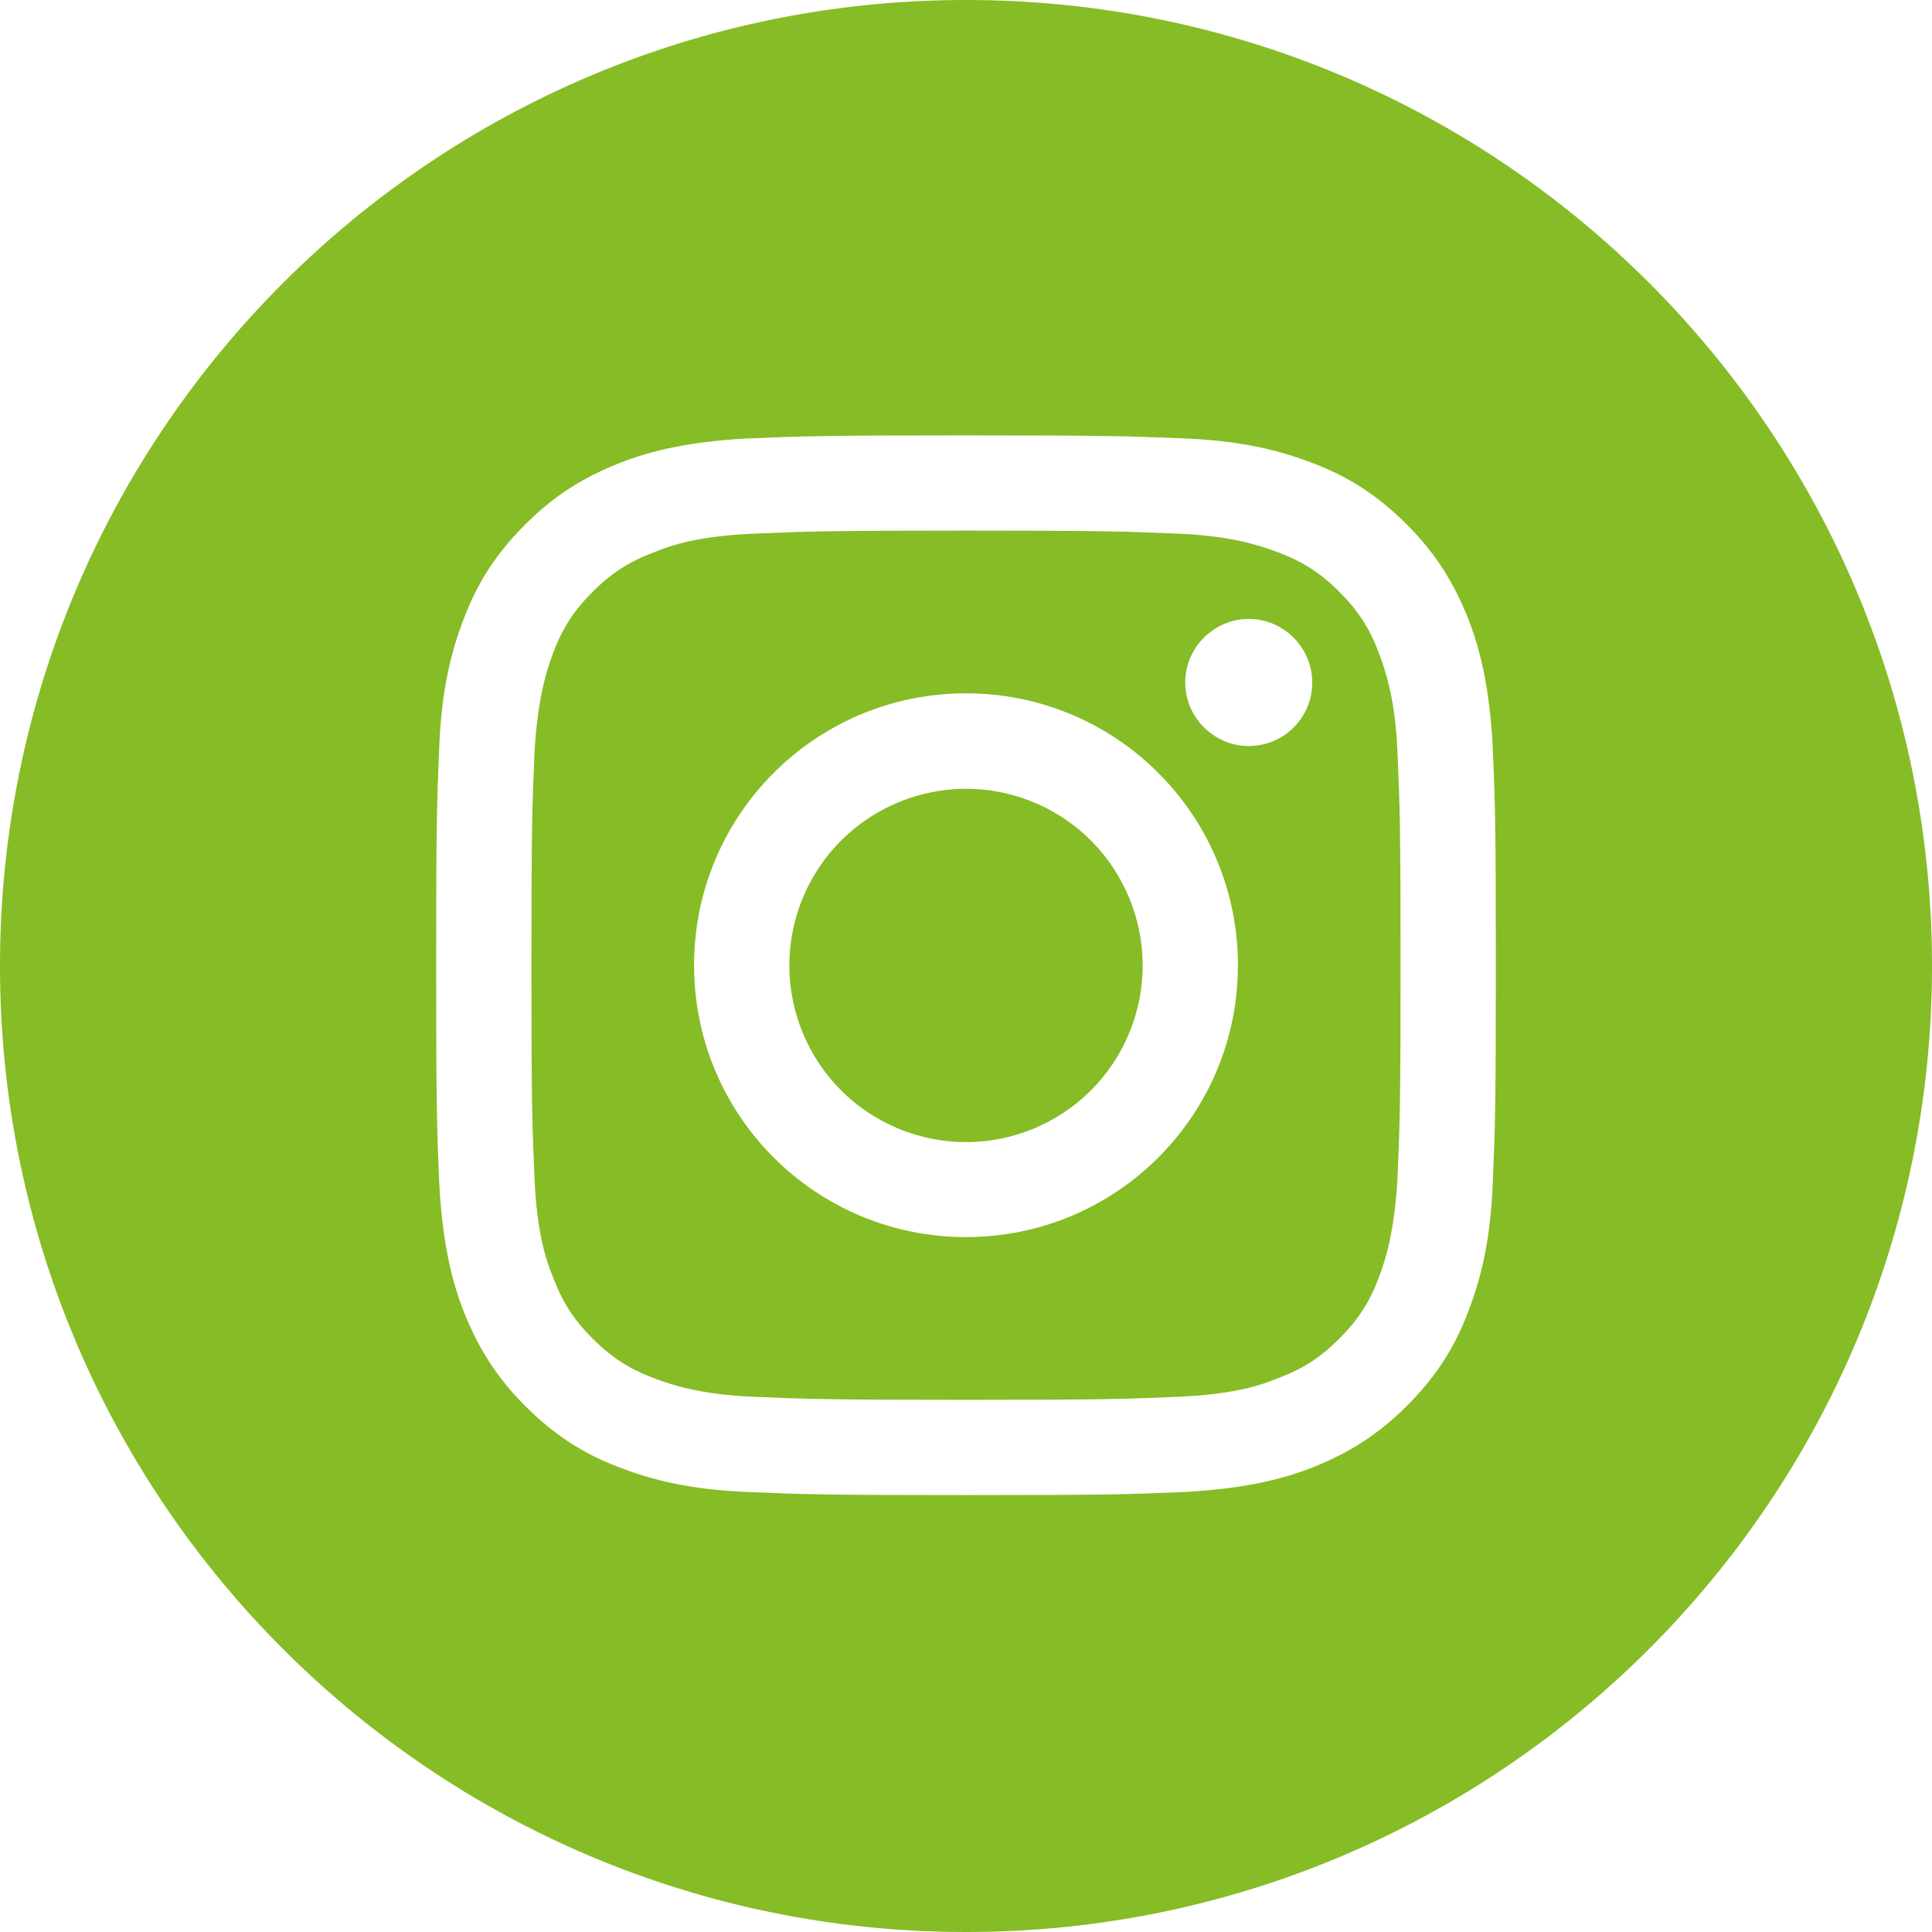
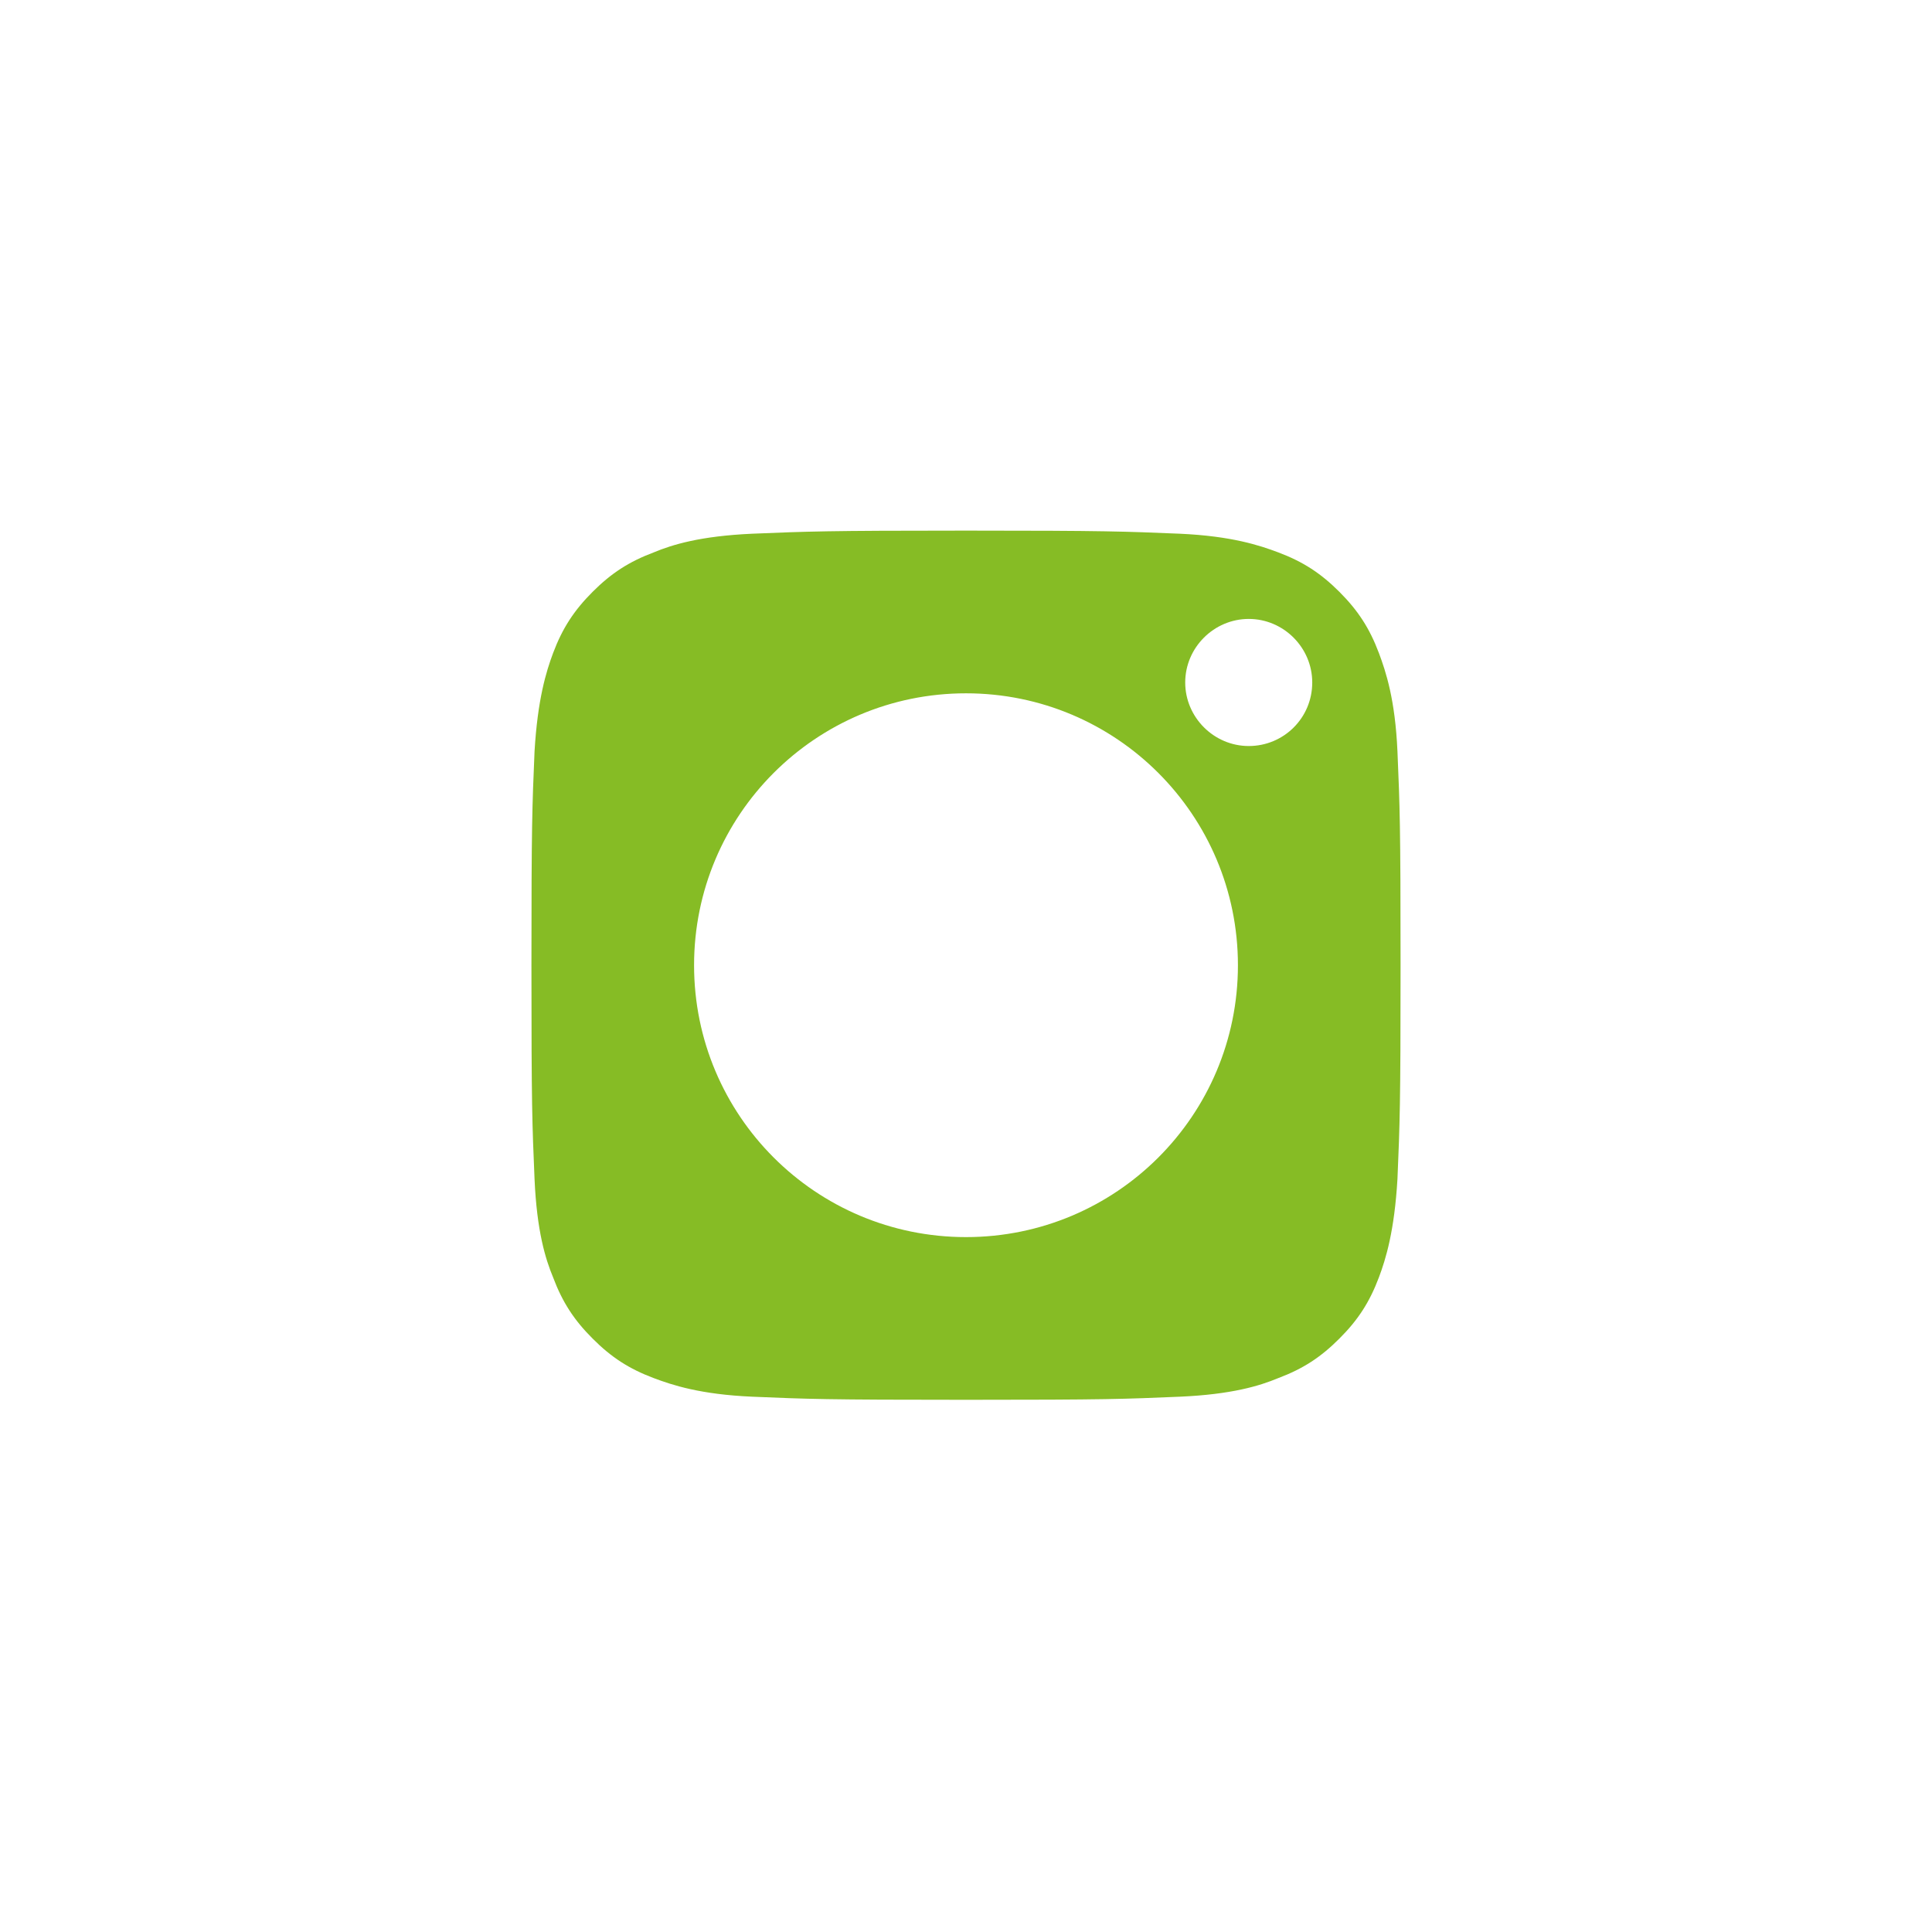
<svg xmlns="http://www.w3.org/2000/svg" width="28" height="28" viewBox="0 0 28 28" fill="none">
-   <path d="M16.365 14.972C16.906 13.666 16.286 12.168 14.98 11.627C13.674 11.086 12.176 11.707 11.635 13.013C11.094 14.319 11.715 15.816 13.021 16.357C14.327 16.898 15.824 16.278 16.365 14.972Z" fill="#86BC25" />
  <path d="M19.984 9.464C19.849 9.105 19.681 8.847 19.411 8.577C19.142 8.308 18.884 8.14 18.524 8.005C18.255 7.904 17.851 7.769 17.099 7.735C16.29 7.702 16.043 7.69 14 7.69C11.957 7.69 11.71 7.702 10.901 7.735C10.149 7.769 9.745 7.893 9.476 8.005C9.116 8.14 8.858 8.308 8.589 8.577C8.319 8.847 8.151 9.105 8.016 9.464C7.915 9.734 7.791 10.138 7.747 10.89C7.713 11.698 7.702 11.945 7.702 13.989C7.702 16.043 7.713 16.279 7.747 17.087C7.78 17.84 7.904 18.244 8.016 18.513C8.151 18.872 8.319 19.131 8.589 19.4C8.858 19.67 9.116 19.838 9.476 19.973C9.745 20.074 10.149 20.209 10.901 20.242C11.71 20.276 11.957 20.287 14 20.287C16.055 20.287 16.29 20.276 17.099 20.242C17.851 20.209 18.255 20.085 18.524 19.973C18.884 19.838 19.142 19.67 19.411 19.4C19.681 19.131 19.849 18.872 19.984 18.513C20.085 18.244 20.209 17.84 20.253 17.087C20.287 16.279 20.298 16.032 20.298 13.989C20.298 11.934 20.287 11.698 20.253 10.89C20.22 10.138 20.085 9.734 19.984 9.464ZM14 17.929C11.822 17.929 10.059 16.167 10.059 13.989C10.059 11.811 11.822 10.048 14 10.048C16.178 10.048 17.941 11.811 17.941 13.989C17.941 16.167 16.178 17.929 14 17.929ZM18.098 10.812C17.593 10.812 17.177 10.396 17.177 9.891C17.177 9.386 17.593 8.97 18.098 8.97C18.603 8.97 19.018 9.386 19.018 9.891C19.018 10.407 18.603 10.812 18.098 10.812Z" fill="#86BC25" />
-   <path d="M14 0C6.276 0 0 6.265 0 14C0 21.724 6.265 28 14 28C21.724 28 28 21.735 28 14C28 6.265 21.735 0 14 0ZM21.634 17.155C21.601 17.974 21.466 18.524 21.275 19.018C21.084 19.524 20.815 19.95 20.388 20.377C19.962 20.803 19.535 21.062 19.03 21.264C18.547 21.455 17.986 21.578 17.166 21.623C16.346 21.657 16.088 21.668 14 21.668C11.912 21.668 11.654 21.657 10.834 21.623C10.014 21.589 9.464 21.455 8.97 21.264C8.465 21.073 8.038 20.803 7.612 20.377C7.185 19.95 6.927 19.524 6.725 19.018C6.534 18.536 6.411 17.974 6.366 17.155C6.332 16.335 6.321 16.077 6.321 13.989C6.321 11.901 6.332 11.642 6.366 10.823C6.399 10.003 6.534 9.453 6.725 8.959C6.916 8.454 7.185 8.027 7.612 7.601C8.038 7.174 8.465 6.916 8.97 6.714C9.453 6.523 10.014 6.399 10.834 6.354C11.654 6.321 11.912 6.31 14 6.31C16.088 6.31 16.346 6.321 17.166 6.354C17.986 6.388 18.536 6.523 19.03 6.714C19.535 6.905 19.962 7.174 20.388 7.601C20.815 8.027 21.073 8.454 21.275 8.959C21.466 9.442 21.589 10.003 21.634 10.823C21.668 11.642 21.679 11.901 21.679 13.989C21.679 16.077 21.668 16.335 21.634 17.155Z" fill="#86BC25" />
</svg>